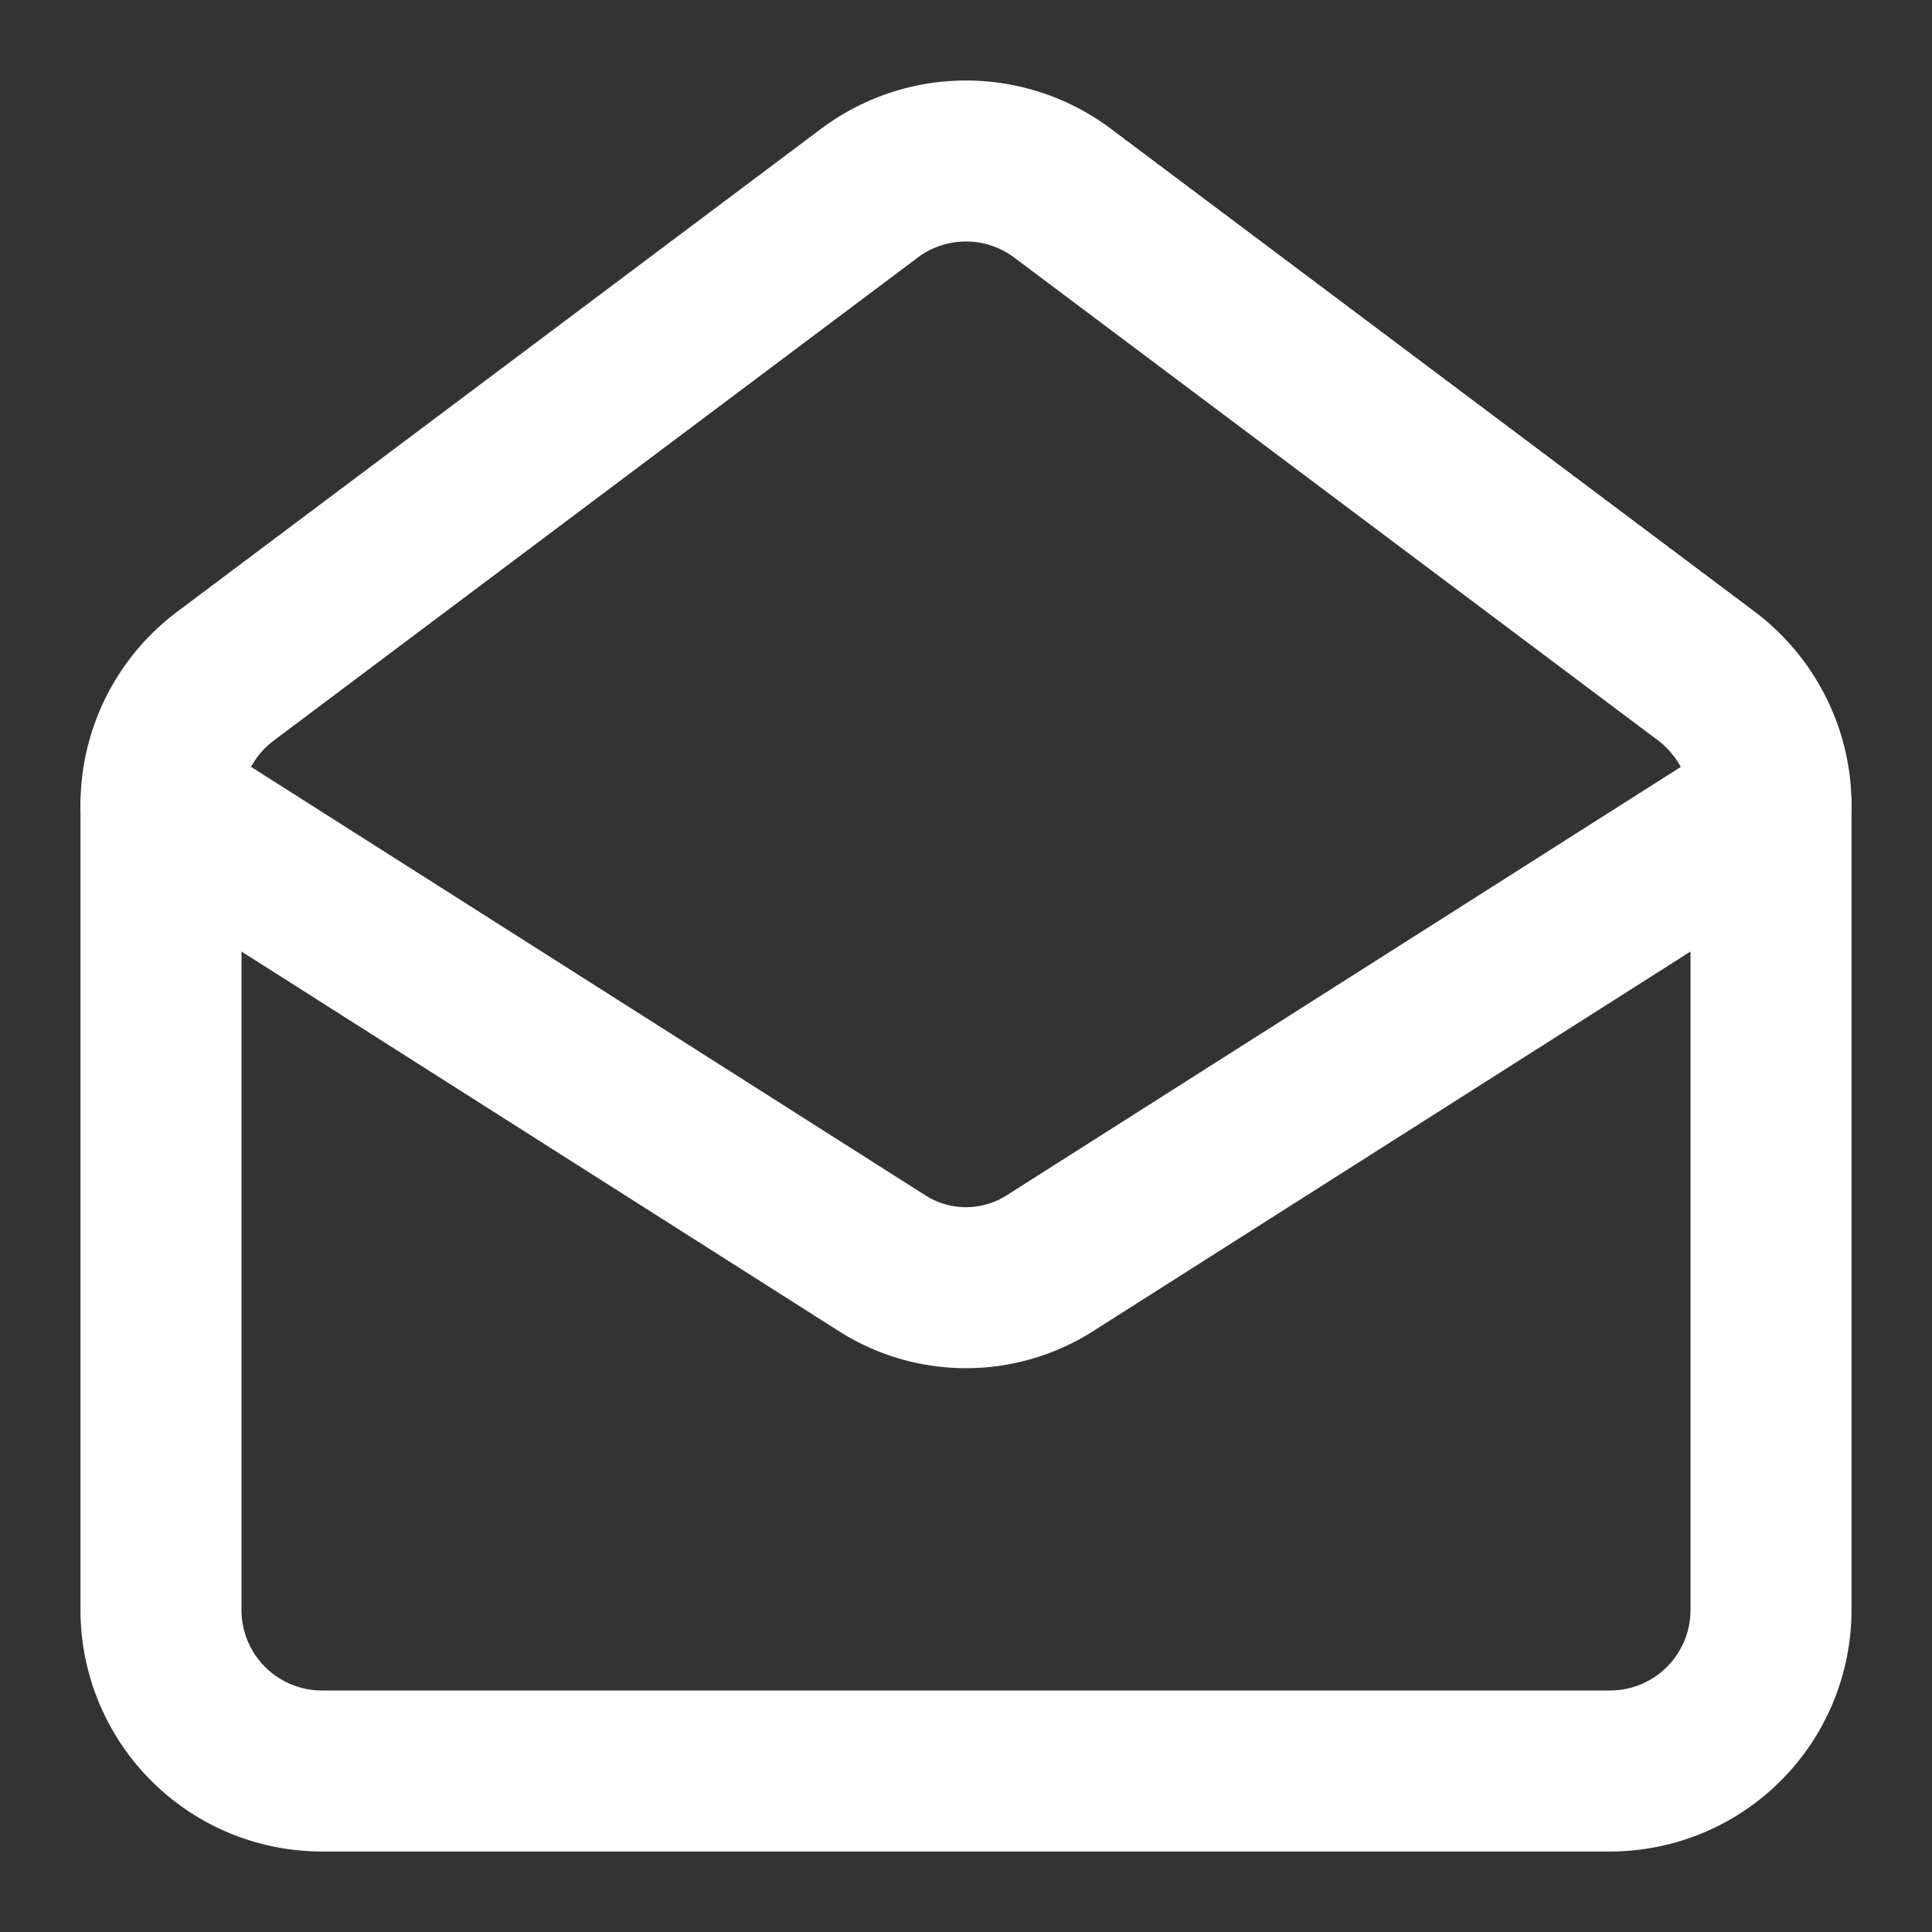
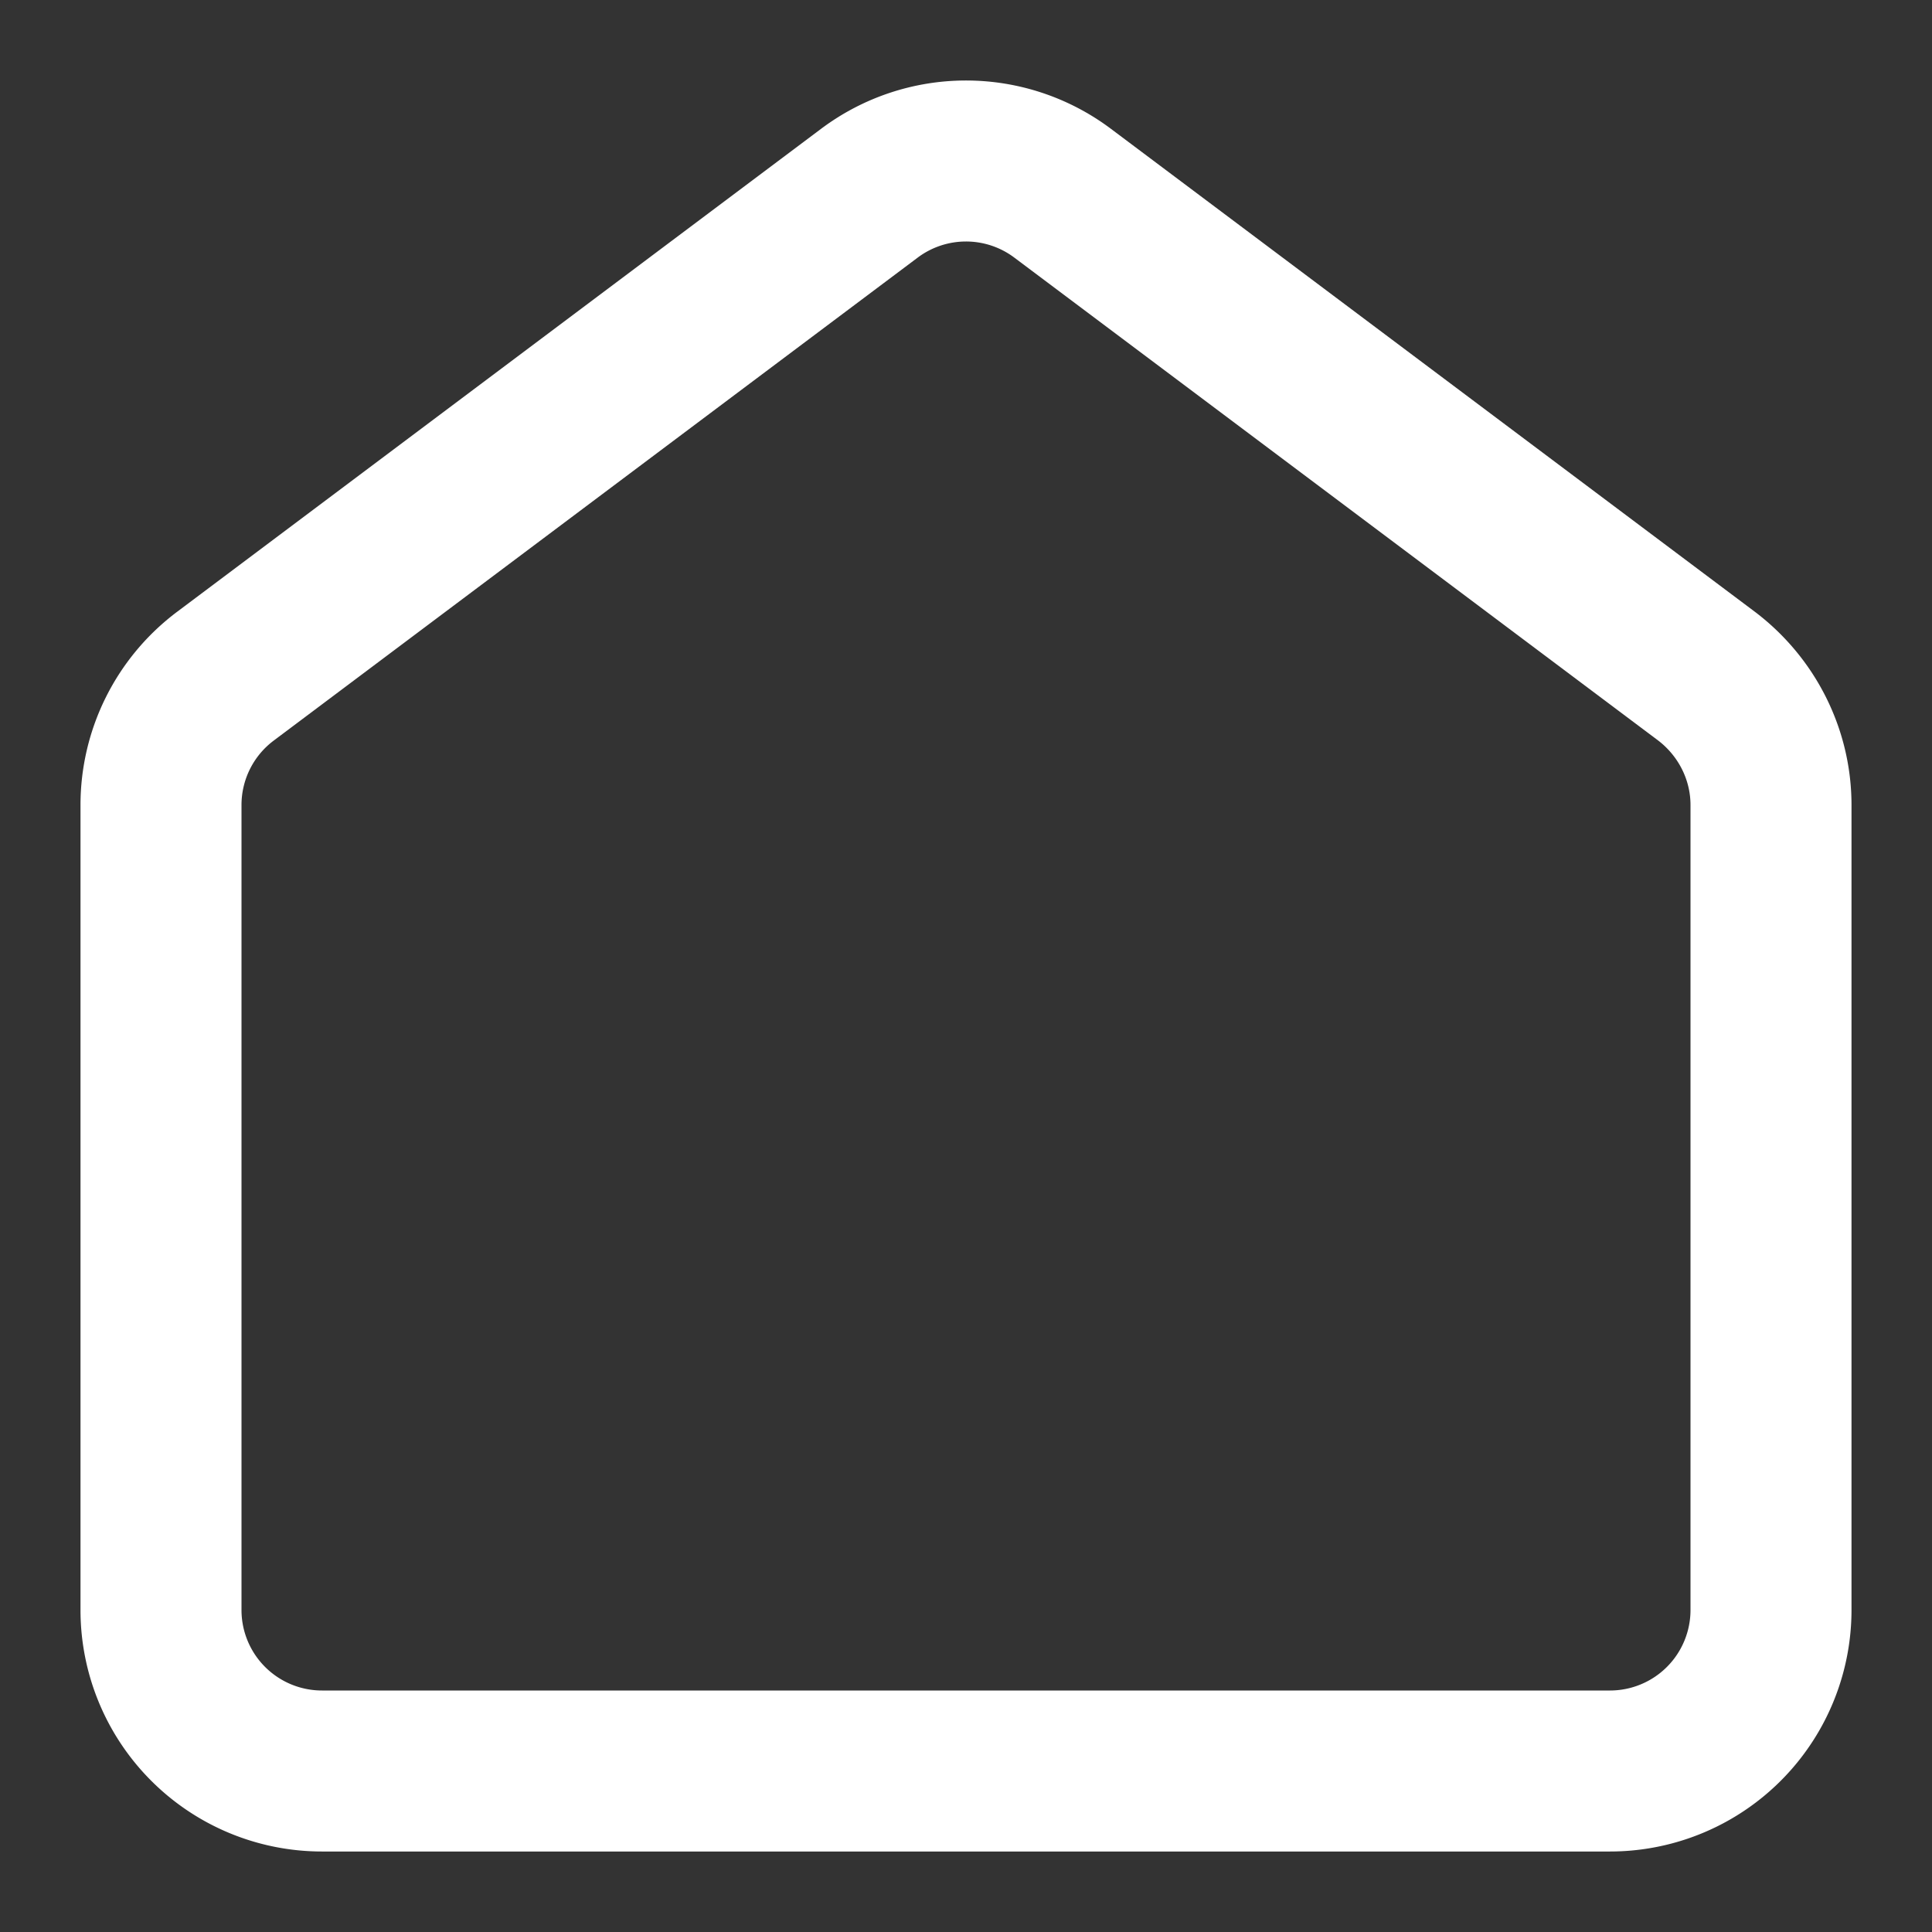
<svg xmlns="http://www.w3.org/2000/svg" width="24" height="24" viewBox="0 0 24 24" fill="none" stroke="#ffffff" stroke-width="2" stroke-linecap="round" stroke-linejoin="round" class="lucide lucide-mail-open-icon lucide-mail-open">
  <rect x="0" y="0" width="24" height="24" fill="#333333" stroke="none" />
  <path d="M21.2 8.4c.5.38.8.97.8 1.6v10a2 2 0 0 1-2 2H4a2 2 0 0 1-2-2V10a2 2 0 0 1 .8-1.6l8-6a2 2 0 0 1 2.4 0l8 6Z" />
-   <path d="m22 10-8.97 5.7a1.94 1.94 0 0 1-2.06 0L2 10" />
</svg>